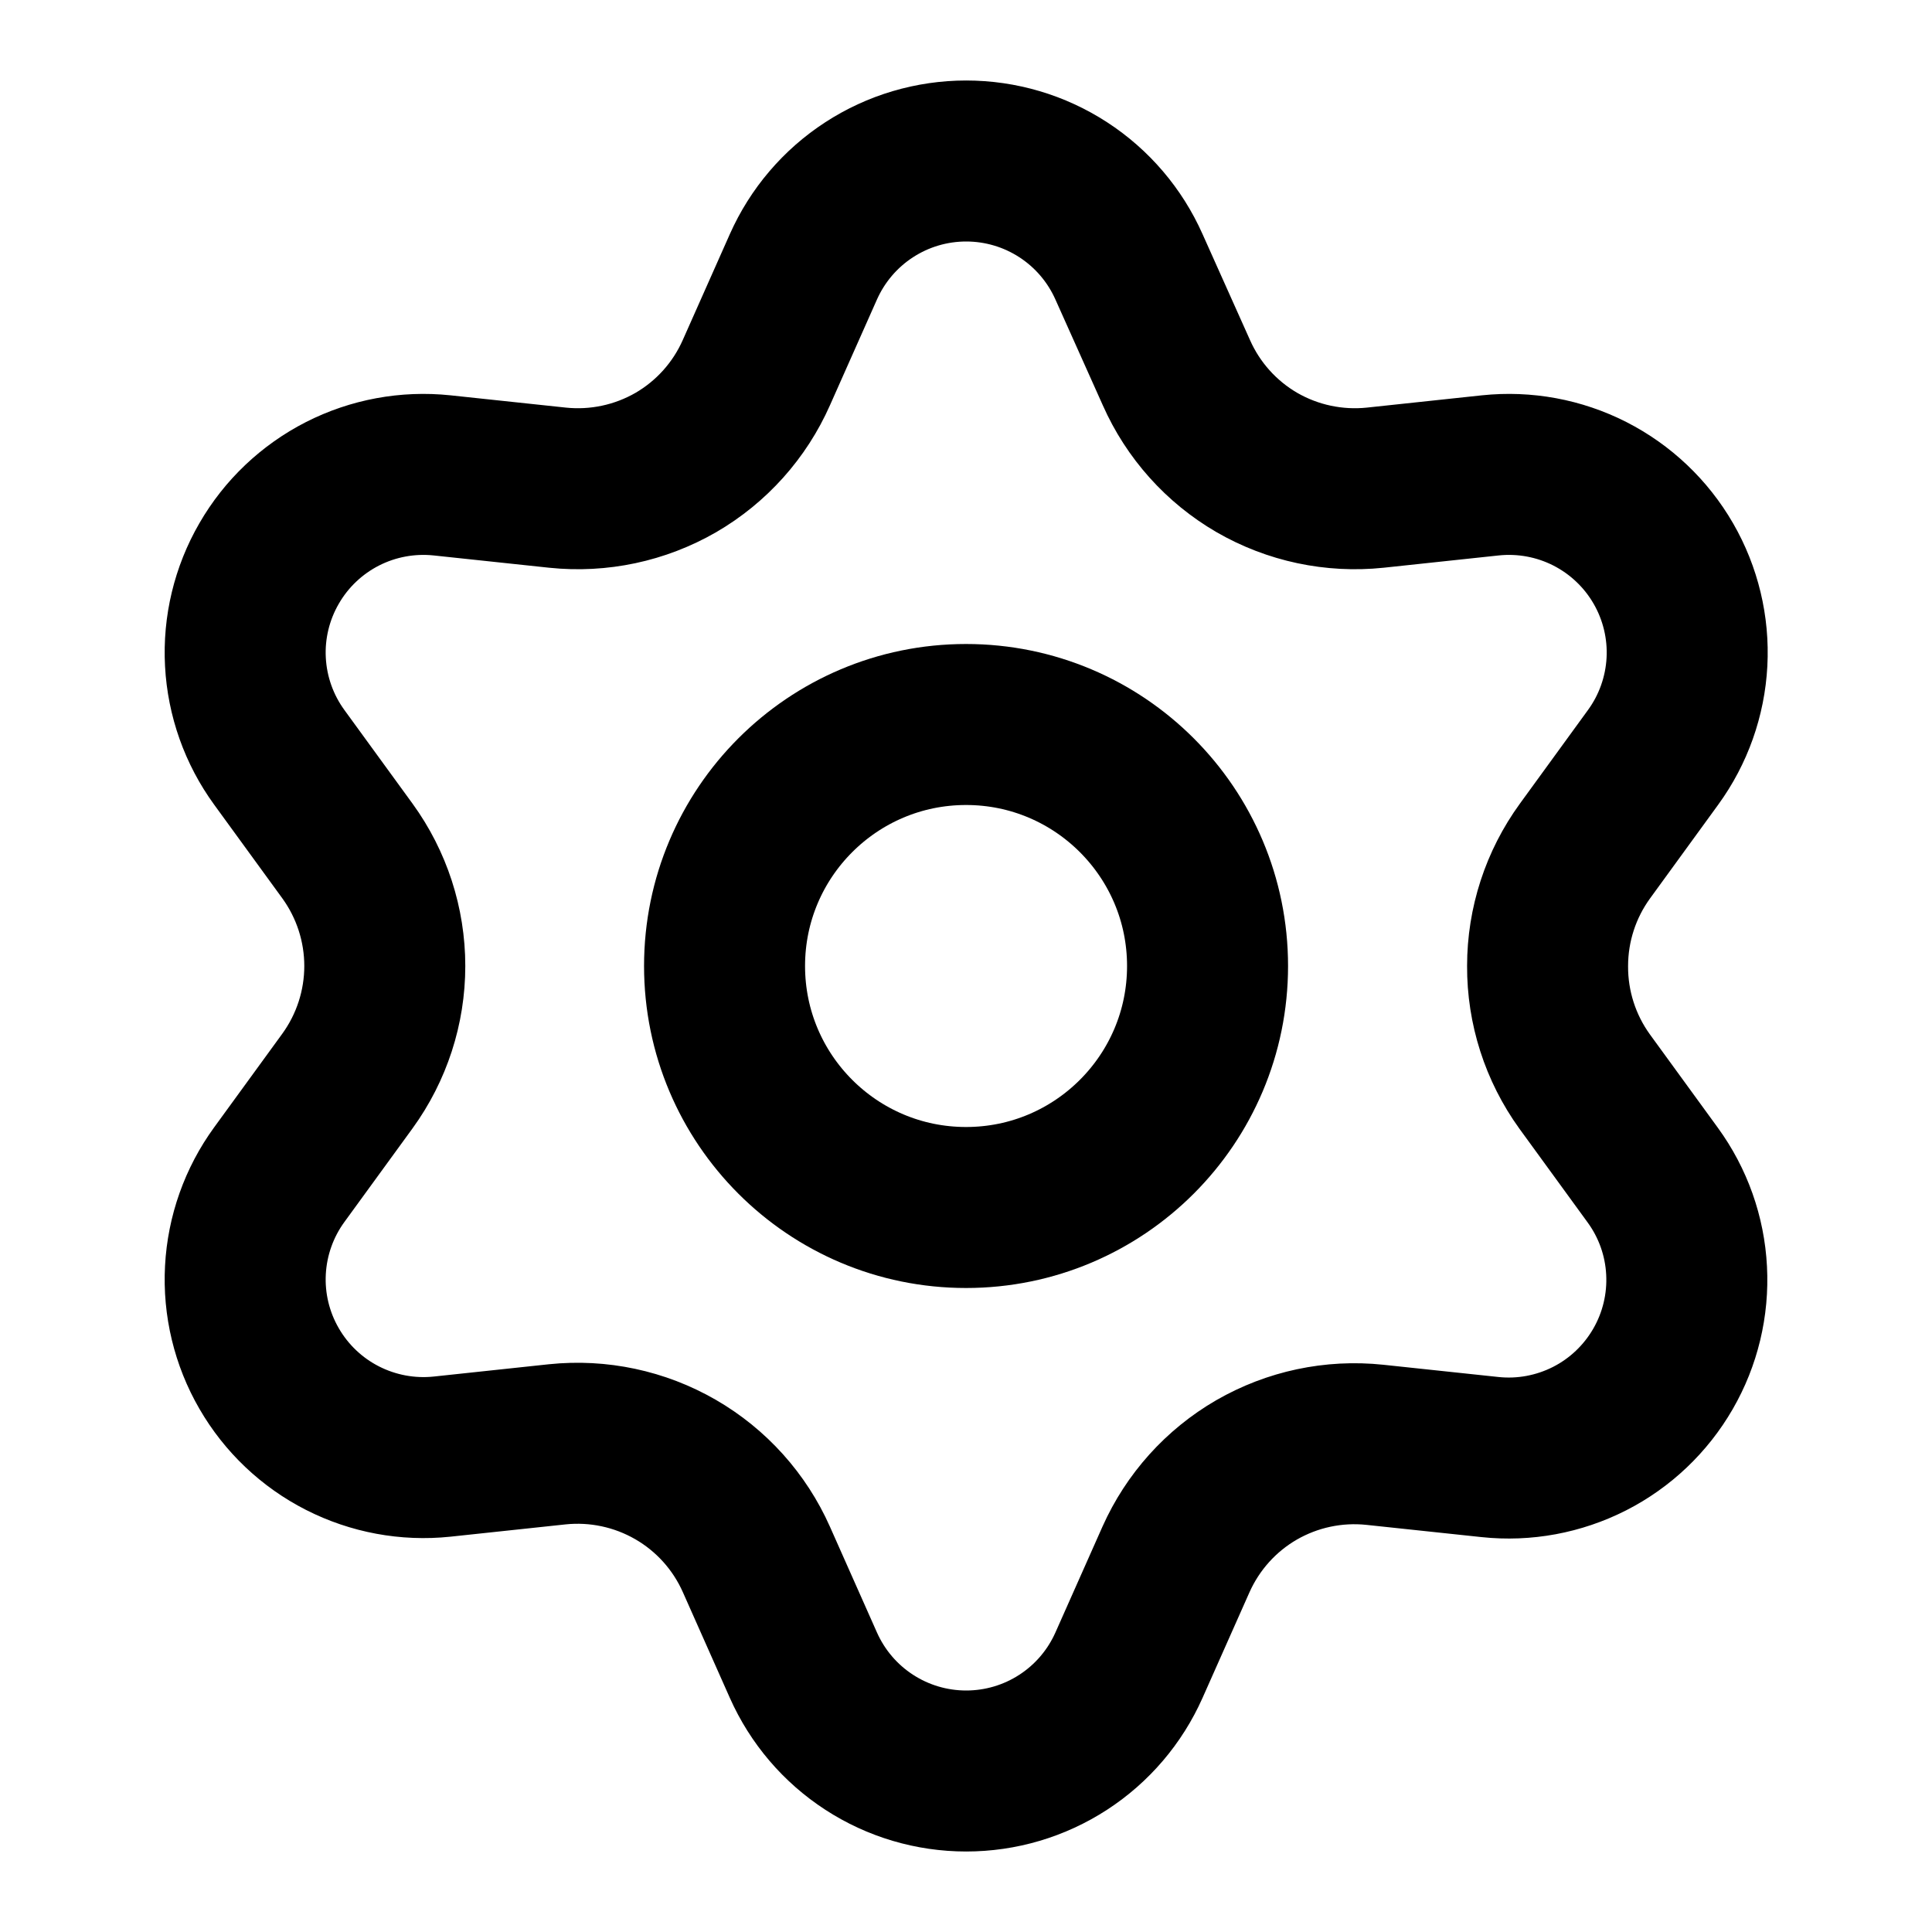
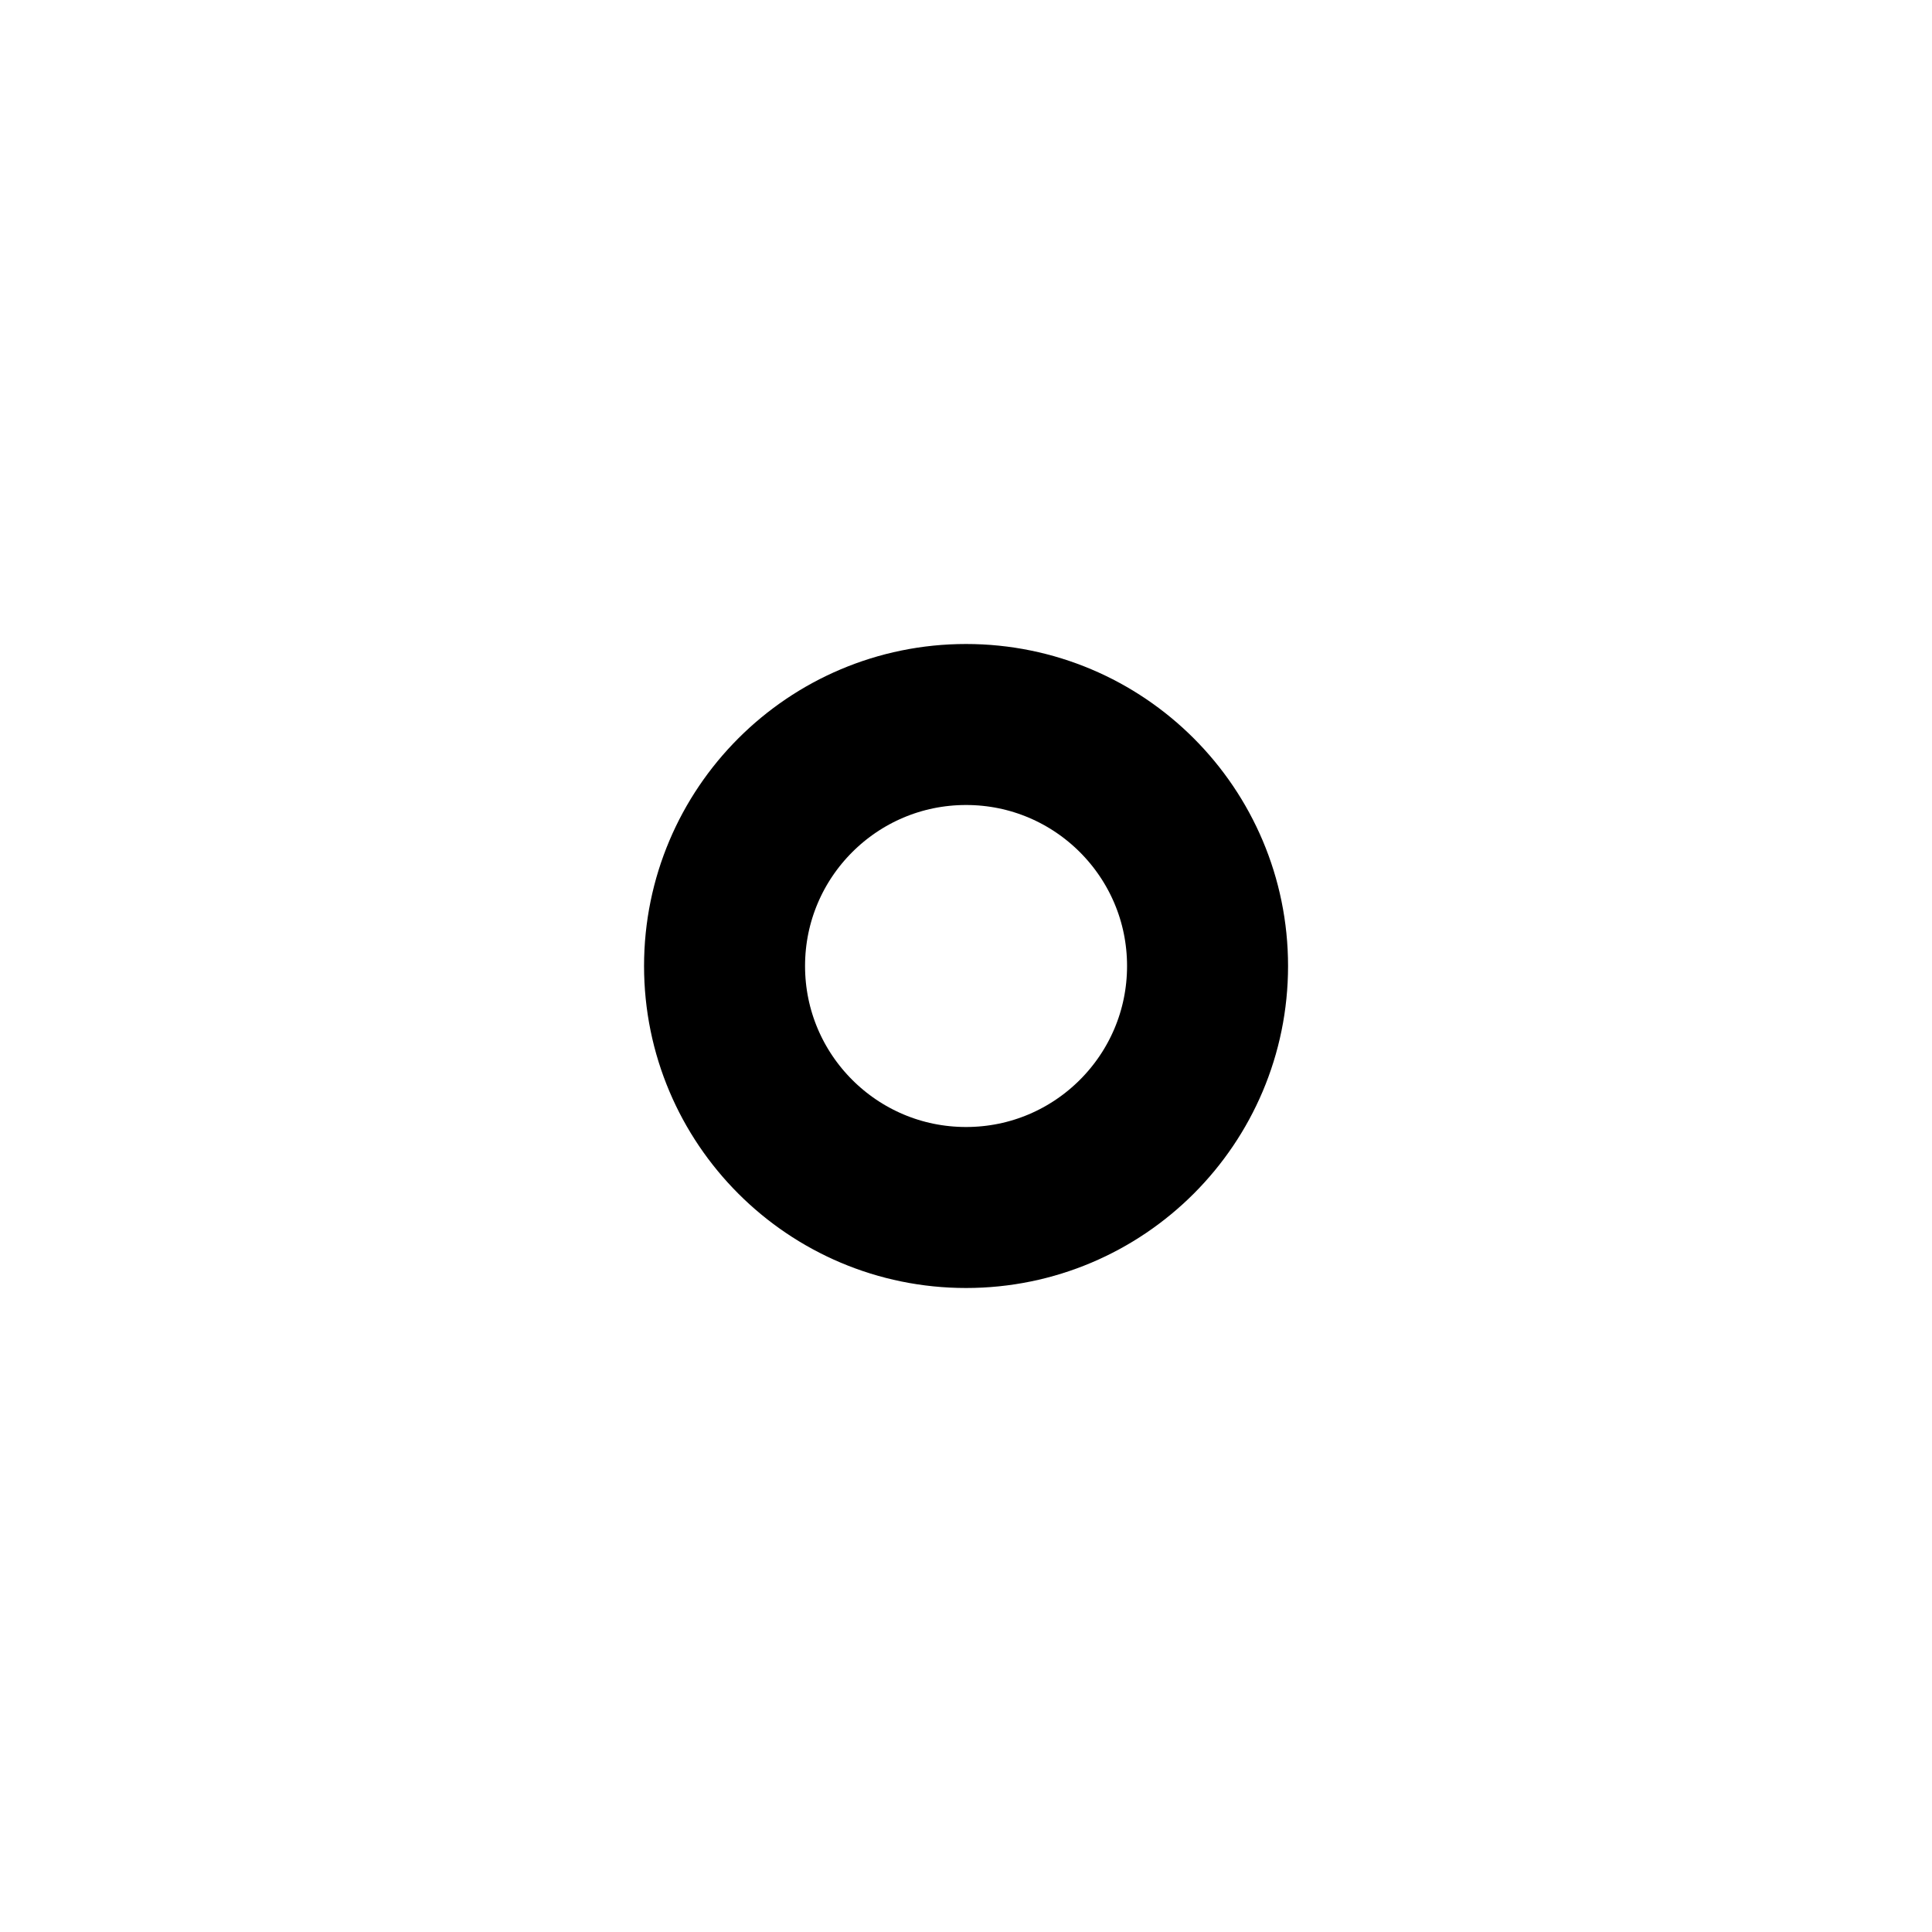
<svg xmlns="http://www.w3.org/2000/svg" width="36" height="36" viewBox="0 0 36 36" fill="none">
-   <path d="M14.094 29.057L14.97 31.028C15.231 31.615 15.656 32.114 16.195 32.464C16.733 32.814 17.361 33 18.003 33C18.646 33 19.274 32.814 19.812 32.464C20.351 32.114 20.776 31.615 21.037 31.028L21.913 29.057C22.226 28.357 22.75 27.774 23.413 27.39C24.081 27.005 24.852 26.841 25.619 26.922L27.764 27.15C28.402 27.218 29.046 27.098 29.619 26.807C30.191 26.516 30.666 26.064 30.987 25.508C31.308 24.953 31.461 24.315 31.427 23.674C31.394 23.033 31.175 22.416 30.797 21.897L29.527 20.152C29.075 19.526 28.833 18.772 28.837 18C28.837 17.23 29.081 16.48 29.534 15.857L30.803 14.112C31.181 13.593 31.4 12.975 31.434 12.334C31.468 11.693 31.315 11.056 30.994 10.5C30.673 9.944 30.197 9.493 29.625 9.201C29.053 8.91 28.409 8.791 27.77 8.858L25.625 9.087C24.859 9.167 24.087 9.003 23.42 8.618C22.756 8.232 22.231 7.646 21.92 6.943L21.037 4.972C20.776 4.385 20.351 3.886 19.812 3.536C19.274 3.186 18.646 3 18.003 3C17.361 3 16.733 3.186 16.195 3.536C15.656 3.886 15.231 4.385 14.97 4.972L14.094 6.943C13.783 7.646 13.258 8.232 12.594 8.618C11.926 9.003 11.155 9.167 10.389 9.087L8.237 8.858C7.598 8.791 6.954 8.91 6.382 9.201C5.81 9.493 5.334 9.944 5.014 10.5C4.692 11.056 4.539 11.693 4.573 12.334C4.607 12.975 4.826 13.593 5.204 14.112L6.474 15.857C6.926 16.48 7.17 17.23 7.17 18C7.17 18.77 6.926 19.52 6.474 20.143L5.204 21.888C4.826 22.407 4.607 23.025 4.573 23.666C4.539 24.307 4.692 24.944 5.014 25.5C5.335 26.056 5.81 26.507 6.382 26.798C6.954 27.089 7.598 27.209 8.237 27.142L10.382 26.913C11.148 26.833 11.92 26.997 12.587 27.382C13.254 27.767 13.781 28.353 14.094 29.057Z" stroke="black" stroke-width="3" stroke-linecap="round" stroke-linejoin="round" />
  <path d="M18.001 22.5C20.486 22.5 22.501 20.485 22.501 18C22.501 15.515 20.486 13.5 18.001 13.5C15.516 13.5 13.501 15.515 13.501 18C13.501 20.485 15.516 22.5 18.001 22.5Z" stroke="black" stroke-width="3" stroke-linecap="round" stroke-linejoin="round" />
</svg>